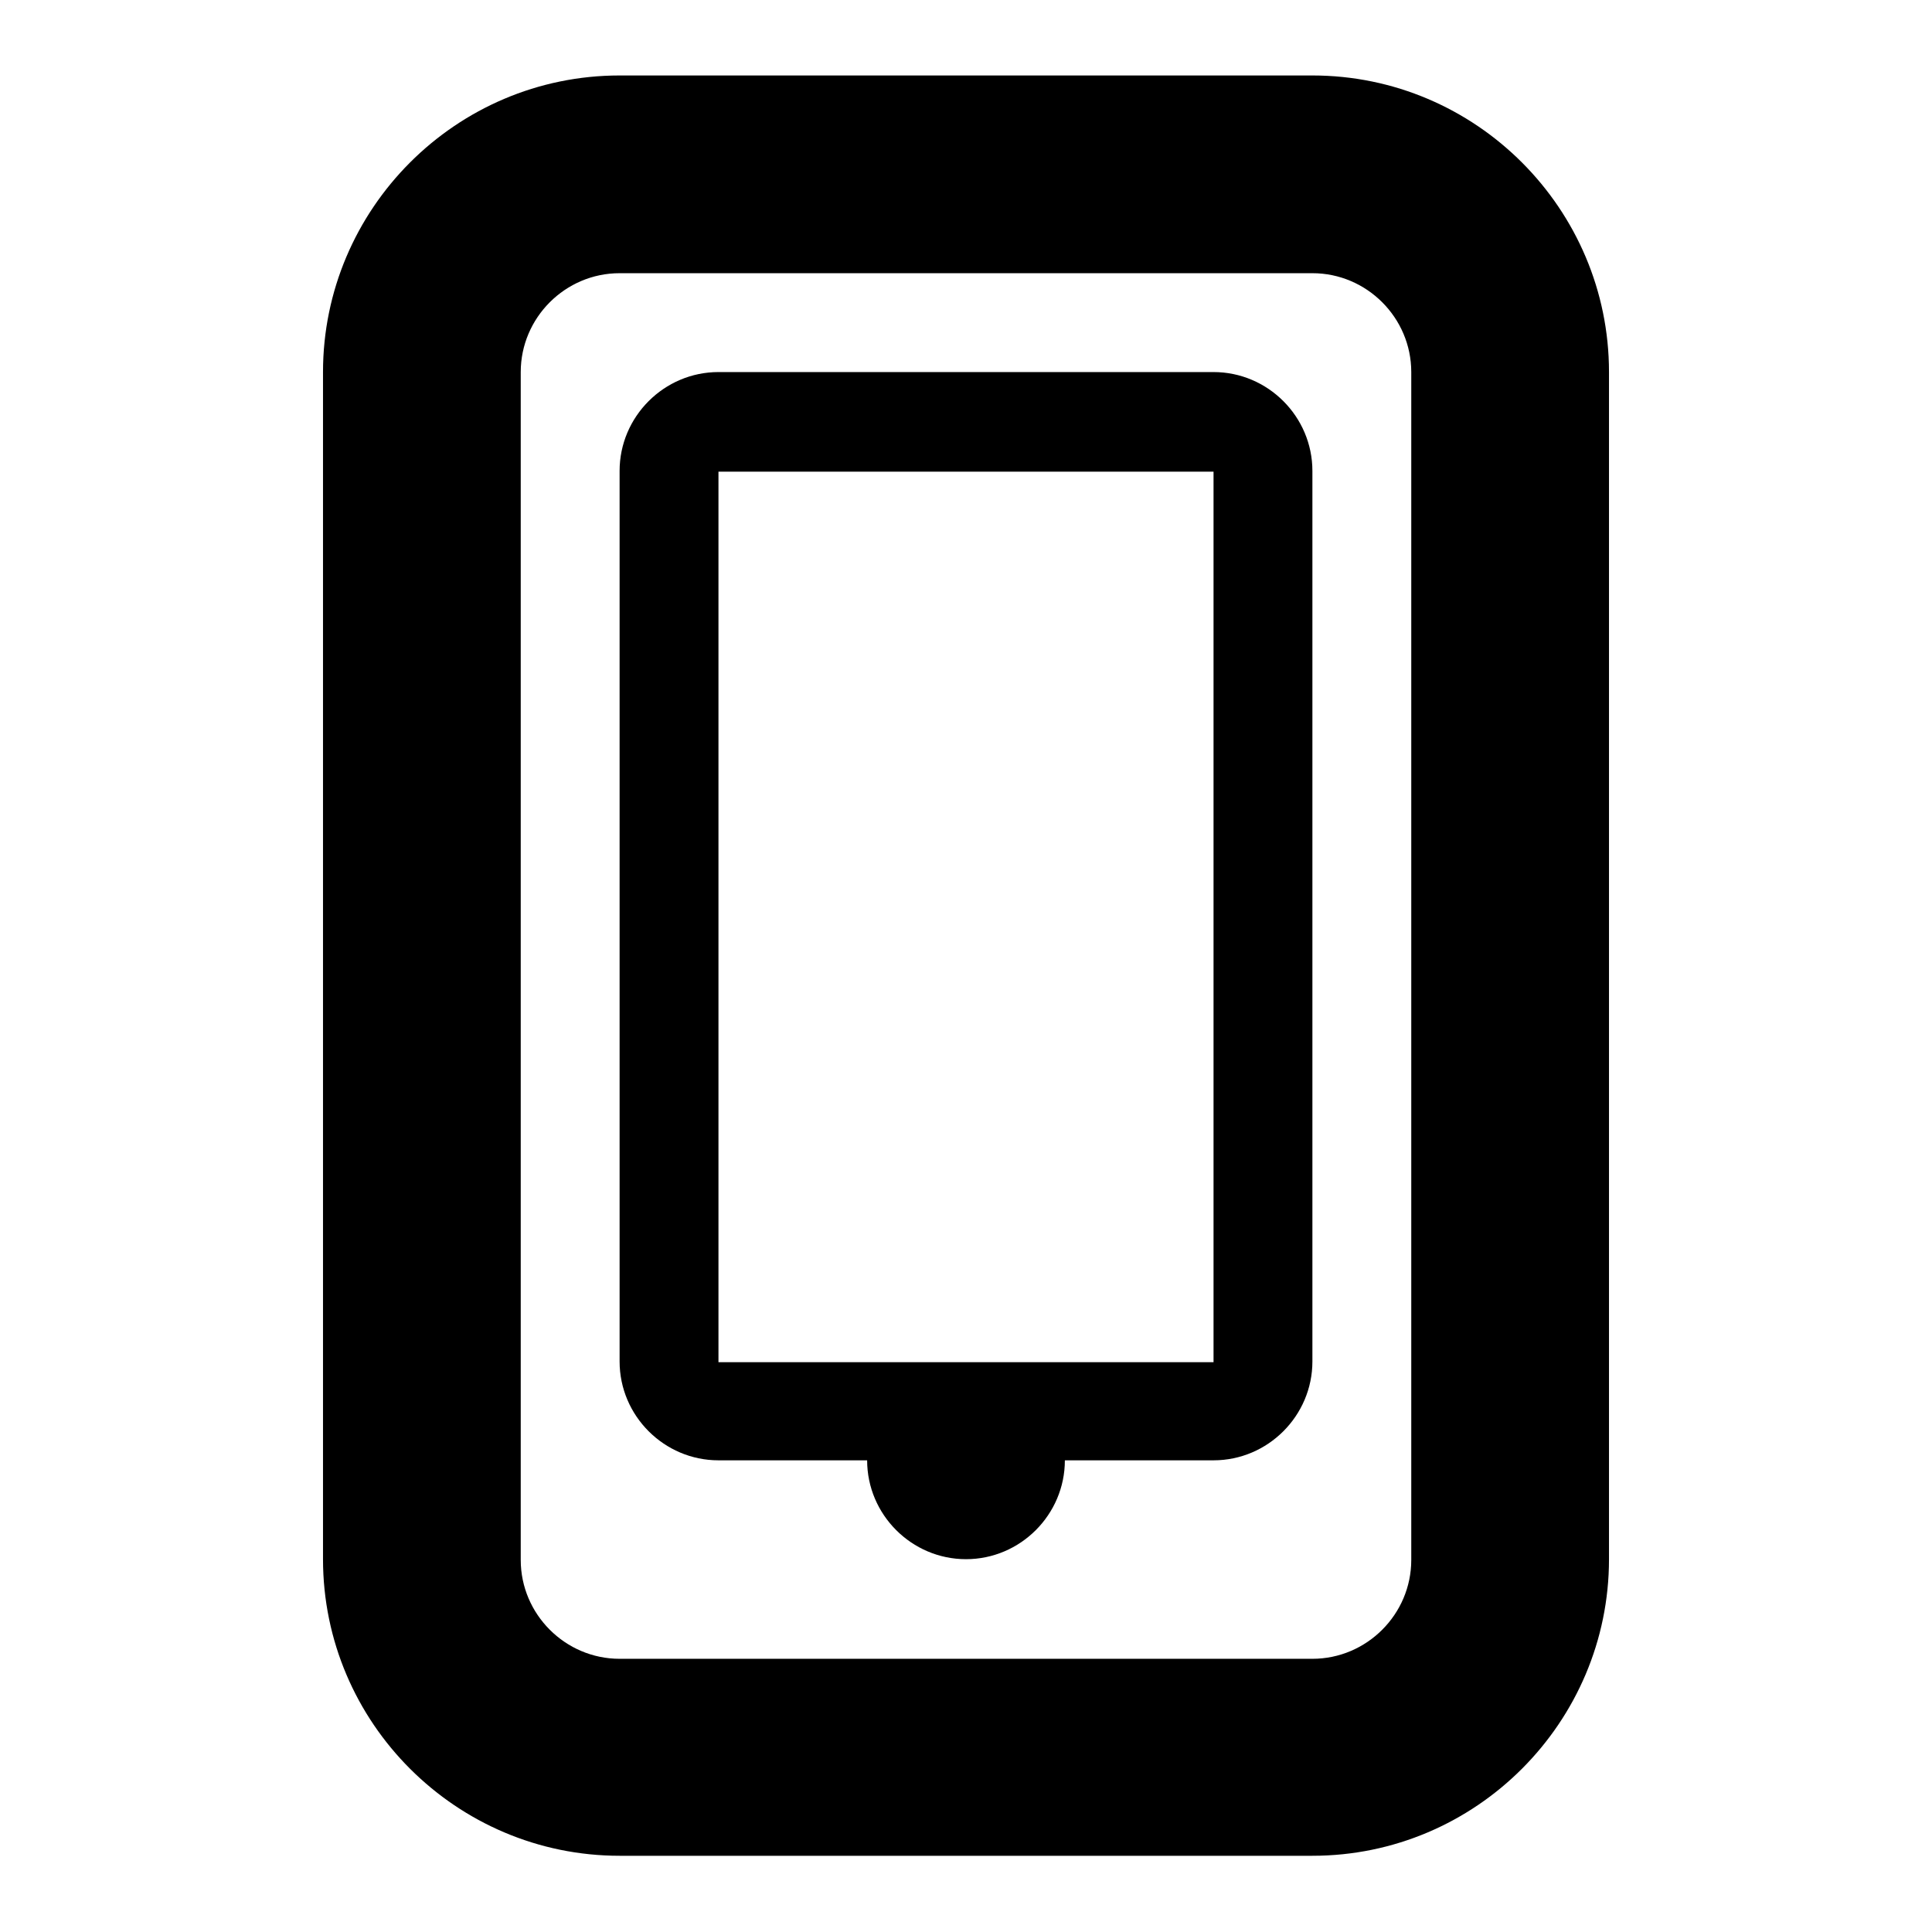
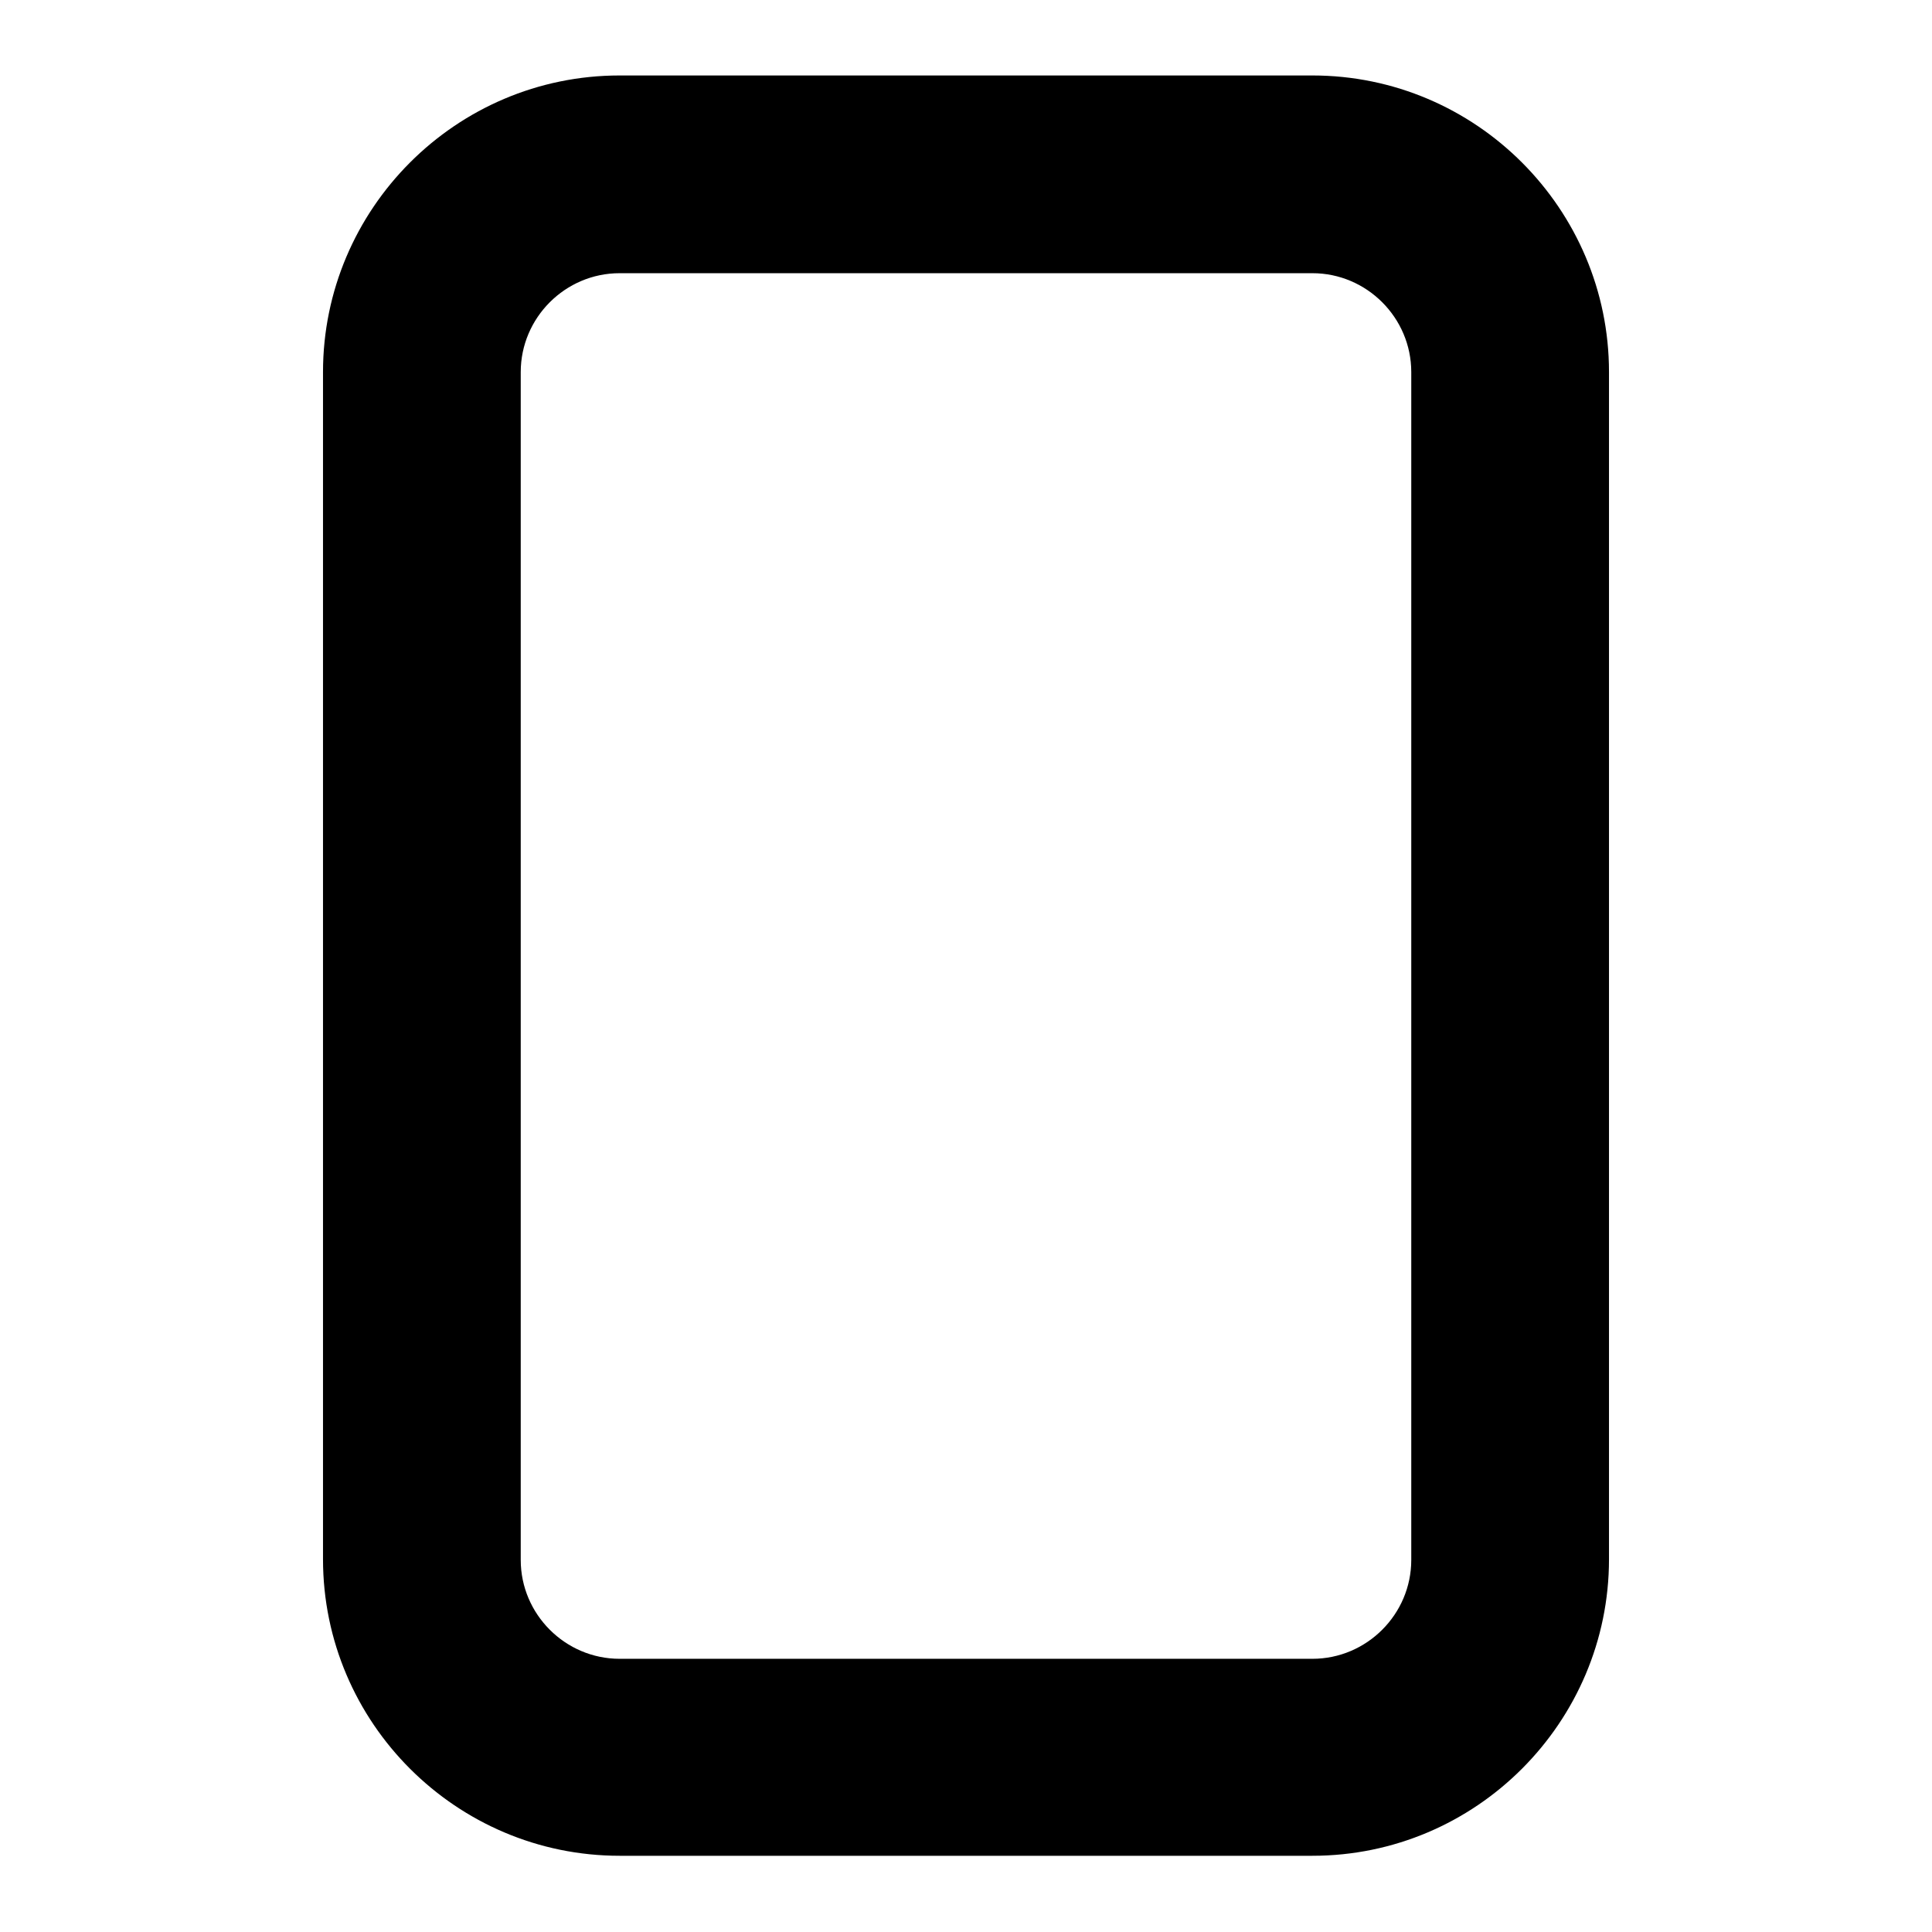
<svg xmlns="http://www.w3.org/2000/svg" version="1.1" x="0px" y="0px" viewBox="0 0 256 256" enable-background="new 0 0 256 256" xml:space="preserve">
  <g>
    <g>
      <path fill="#000000" d="M173.9,10H82.1c-21.7,0-39.3,17.7-39.3,39.3v157.3c0,21.7,17.7,39.3,39.3,39.3h91.8c21.7,0,39.3-17.7,39.3-39.3V49.3C213.2,27.7,195.6,10,173.9,10z M187,206.7c0,7.2-5.9,13.1-13.1,13.1H82.1c-7.2,0-13.1-5.9-13.1-13.1V49.3c0-7.2,5.9-13.1,13.1-13.1h91.8c7.2,0,13.1,5.9,13.1,13.1V206.7z" />
-       <path fill="#000000" d="M160.8,49.3H95.2c-7.2,0-13.1,5.9-13.1,13.1v118c0,7.2,5.9,13.1,13.1,13.1h19.7c0,7.2,5.9,13.1,13.1,13.1c7.2,0,13.1-5.9,13.1-13.1h19.7c7.2,0,13.1-5.9,13.1-13.1v-118C173.9,55.2,168,49.3,160.8,49.3L160.8,49.3z M160.8,180.5H95.2v-118h65.6V180.5z" />
    </g>
  </g>
</svg>